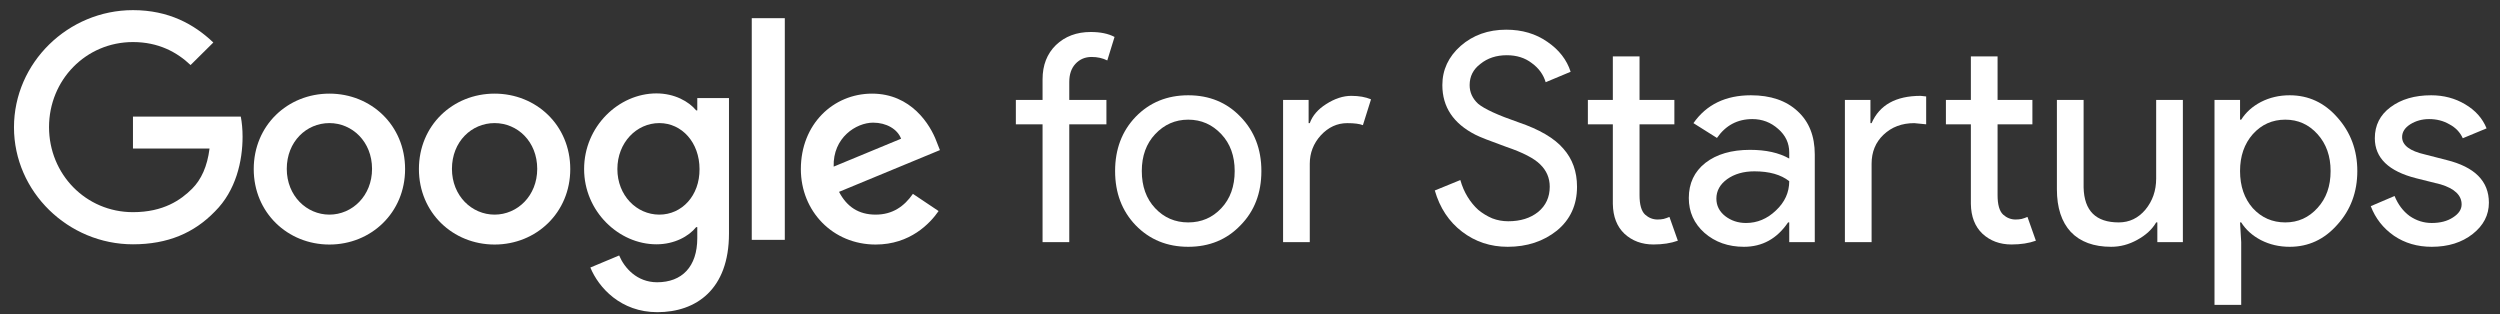
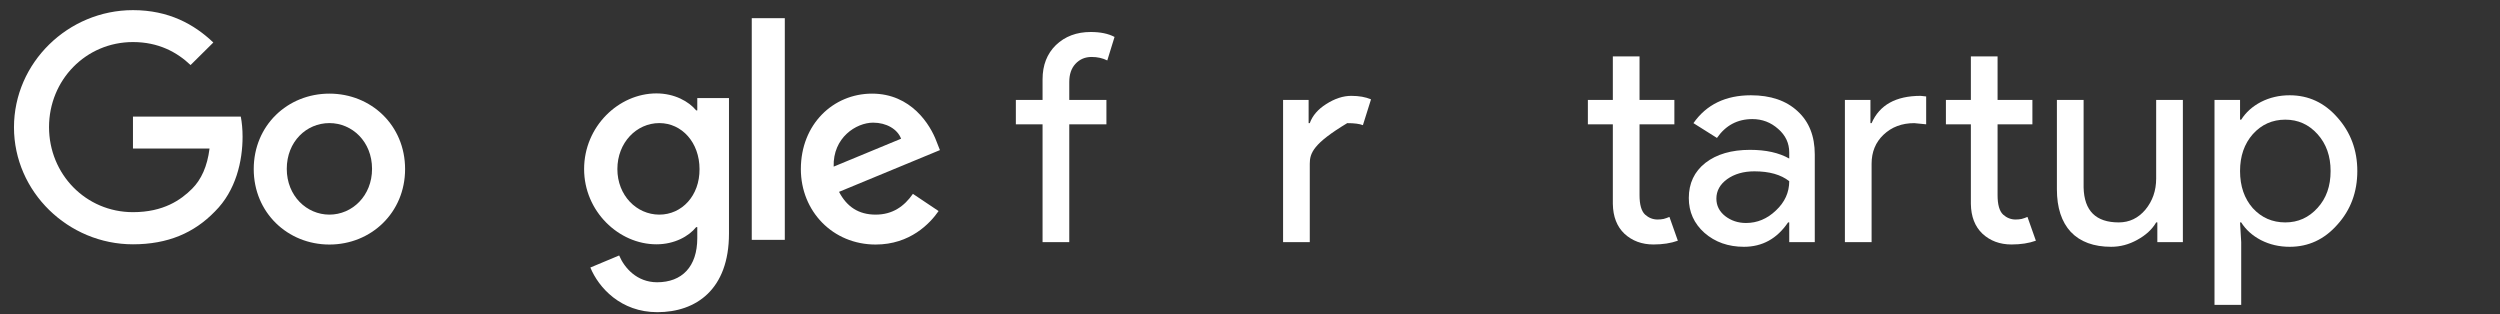
<svg xmlns="http://www.w3.org/2000/svg" width="199" height="25" viewBox="0 0 199 25" fill="none">
  <rect x="0" y="0" width="199" height="25" fill="#333333" stroke="none" />
  <path d="M1.113 10.136C1.113 4.983 5.431 0.807 10.584 0.807C13.427 0.807 15.453 1.927 16.981 3.384L15.169 5.178C14.085 4.148 12.61 3.348 10.584 3.348C6.835 3.348 3.903 6.369 3.903 10.118C3.903 13.867 6.835 16.888 10.584 16.888C13.018 16.888 14.405 15.911 15.293 15.022C16.021 14.294 16.501 13.245 16.679 11.824H10.584V9.283H19.167C19.255 9.745 19.309 10.278 19.309 10.882C19.309 12.801 18.793 15.165 17.105 16.835C15.453 18.541 13.356 19.447 10.584 19.447C5.431 19.447 1.113 15.271 1.113 10.136Z" fill="white" />
  <path d="M26.221 7.453C22.898 7.453 20.197 9.976 20.197 13.459C20.197 16.924 22.898 19.465 26.221 19.465C29.544 19.465 32.245 16.924 32.245 13.459C32.245 9.976 29.544 7.453 26.221 7.453ZM26.221 17.084C24.409 17.084 22.827 15.591 22.827 13.441C22.827 11.273 24.391 9.798 26.221 9.798C28.033 9.798 29.615 11.273 29.615 13.441C29.615 15.591 28.033 17.084 26.221 17.084Z" fill="white" />
-   <path d="M39.369 7.453C36.047 7.453 33.346 9.976 33.346 13.459C33.346 16.924 36.047 19.465 39.369 19.465C42.692 19.465 45.393 16.924 45.393 13.459C45.393 9.976 42.692 7.453 39.369 7.453ZM39.369 17.084C37.557 17.084 35.975 15.591 35.975 13.441C35.975 11.273 37.539 9.798 39.369 9.798C41.2 9.798 42.763 11.273 42.763 13.441C42.763 15.591 41.182 17.084 39.369 17.084Z" fill="white" />
  <path d="M55.504 7.808V8.786H55.415C54.829 8.075 53.692 7.435 52.252 7.435C49.249 7.435 46.495 10.065 46.495 13.459C46.495 16.817 49.249 19.447 52.252 19.447C53.692 19.447 54.829 18.807 55.415 18.079H55.504V18.949C55.504 21.241 54.278 22.468 52.306 22.468C50.689 22.468 49.694 21.313 49.285 20.335L46.993 21.295C47.65 22.894 49.409 24.849 52.323 24.849C55.415 24.849 58.027 23.036 58.027 18.594V7.808H55.504ZM52.483 17.084C50.671 17.084 49.143 15.556 49.143 13.459C49.143 11.344 50.671 9.798 52.483 9.798C54.278 9.798 55.682 11.344 55.682 13.459C55.7 15.573 54.278 17.084 52.483 17.084V17.084Z" fill="white" />
  <path d="M62.47 19.092H59.84V1.447H62.47V19.092Z" fill="white" />
  <path d="M69.701 17.084C68.35 17.084 67.409 16.462 66.787 15.271L74.818 11.948L74.552 11.273C74.054 9.923 72.526 7.453 69.416 7.453C66.325 7.453 63.748 9.887 63.748 13.459C63.748 16.817 66.289 19.465 69.701 19.465C72.455 19.465 74.036 17.777 74.712 16.799L72.668 15.431C71.975 16.426 71.051 17.084 69.701 17.084V17.084ZM69.505 9.763C70.554 9.763 71.442 10.278 71.726 11.042L66.36 13.263C66.289 10.953 68.155 9.763 69.505 9.763Z" fill="white" />
  <path d="M86.823 2.547C87.593 2.547 88.225 2.678 88.718 2.94L88.14 4.812C87.771 4.627 87.355 4.534 86.893 4.534C86.369 4.534 85.938 4.719 85.599 5.089C85.275 5.443 85.114 5.921 85.114 6.521V7.954H88.071V9.895H85.114V19.275H82.988V9.895H80.862V7.954H82.988V6.313C82.988 5.189 83.342 4.28 84.051 3.587C84.775 2.894 85.699 2.547 86.823 2.547V2.547Z" fill="white" />
-   <path d="M88.762 13.614C88.762 11.874 89.308 10.434 90.402 9.294C91.511 8.154 92.905 7.584 94.584 7.584C96.263 7.584 97.649 8.154 98.743 9.294C99.852 10.434 100.406 11.874 100.406 13.614C100.406 15.37 99.852 16.811 98.743 17.935C97.649 19.075 96.263 19.645 94.584 19.645C92.905 19.645 91.511 19.075 90.402 17.935C89.308 16.795 88.762 15.355 88.762 13.614ZM90.887 13.614C90.887 14.831 91.242 15.817 91.95 16.572C92.659 17.327 93.537 17.704 94.584 17.704C95.632 17.704 96.509 17.327 97.218 16.572C97.927 15.817 98.281 14.831 98.281 13.614C98.281 12.413 97.927 11.435 97.218 10.68C96.494 9.91 95.616 9.525 94.584 9.525C93.552 9.525 92.674 9.91 91.95 10.68C91.242 11.435 90.887 12.413 90.887 13.614Z" fill="white" />
-   <path d="M104.258 19.275H102.133V7.954H104.166V9.802H104.258C104.474 9.201 104.913 8.693 105.575 8.277C106.253 7.846 106.915 7.63 107.562 7.63C108.179 7.63 108.702 7.723 109.133 7.908L108.487 9.964C108.225 9.856 107.809 9.802 107.239 9.802C106.438 9.802 105.737 10.126 105.136 10.773C104.551 11.419 104.258 12.174 104.258 13.037V19.275Z" fill="white" />
-   <path d="M125.531 14.862C125.531 16.31 125 17.473 123.937 18.351C122.859 19.213 121.55 19.645 120.009 19.645C118.638 19.645 117.429 19.244 116.382 18.443C115.334 17.642 114.61 16.549 114.21 15.162L116.243 14.331C116.382 14.824 116.574 15.27 116.821 15.671C117.067 16.071 117.352 16.418 117.676 16.71C118.015 16.988 118.384 17.211 118.785 17.381C119.185 17.535 119.609 17.612 120.055 17.612C121.026 17.612 121.819 17.365 122.435 16.872C123.051 16.364 123.359 15.694 123.359 14.862C123.359 14.169 123.105 13.576 122.597 13.083C122.119 12.606 121.226 12.143 119.917 11.697C118.592 11.219 117.768 10.896 117.445 10.726C115.689 9.833 114.811 8.516 114.811 6.776C114.811 5.559 115.296 4.519 116.266 3.656C117.252 2.794 118.461 2.363 119.894 2.363C121.157 2.363 122.25 2.686 123.175 3.333C124.099 3.964 124.715 4.758 125.023 5.713L123.036 6.544C122.851 5.928 122.481 5.42 121.927 5.02C121.388 4.604 120.725 4.396 119.94 4.396C119.108 4.396 118.407 4.627 117.837 5.089C117.267 5.52 116.983 6.082 116.983 6.776C116.983 7.345 117.206 7.838 117.653 8.254C118.145 8.67 119.216 9.163 120.864 9.733C122.543 10.303 123.737 11.004 124.445 11.835C125.169 12.652 125.531 13.661 125.531 14.862Z" fill="white" />
+   <path d="M104.258 19.275H102.133V7.954H104.166V9.802H104.258C104.474 9.201 104.913 8.693 105.575 8.277C106.253 7.846 106.915 7.63 107.562 7.63C108.179 7.63 108.702 7.723 109.133 7.908L108.487 9.964C108.225 9.856 107.809 9.802 107.239 9.802C104.551 11.419 104.258 12.174 104.258 13.037V19.275Z" fill="white" />
  <path d="M131.616 19.46C130.692 19.46 129.922 19.175 129.306 18.605C128.705 18.035 128.397 17.242 128.382 16.225V9.895H126.395V7.954H128.382V4.488H130.507V7.954H133.28V9.895H130.507V15.532C130.507 16.287 130.653 16.803 130.946 17.08C131.239 17.342 131.57 17.473 131.94 17.473C132.109 17.473 132.271 17.457 132.425 17.427C132.594 17.381 132.748 17.327 132.887 17.265L133.557 19.16C133.002 19.36 132.356 19.46 131.616 19.46V19.46Z" fill="white" />
  <path d="M136.624 15.809C136.624 16.364 136.855 16.826 137.317 17.196C137.794 17.565 138.349 17.75 138.98 17.75C139.874 17.75 140.667 17.419 141.36 16.757C142.069 16.094 142.423 15.316 142.423 14.423C141.761 13.899 140.836 13.638 139.65 13.638C138.788 13.638 138.064 13.845 137.479 14.261C136.909 14.677 136.624 15.193 136.624 15.809ZM139.373 7.584C140.944 7.584 142.184 8.008 143.093 8.855C144.002 9.687 144.456 10.834 144.456 12.297V19.275H142.423V17.704H142.33C141.453 18.998 140.282 19.645 138.819 19.645C137.571 19.645 136.524 19.275 135.676 18.536C134.845 17.796 134.429 16.872 134.429 15.763C134.429 14.593 134.868 13.661 135.746 12.967C136.639 12.274 137.825 11.928 139.304 11.928C140.567 11.928 141.607 12.159 142.423 12.621V12.136C142.423 11.396 142.13 10.773 141.545 10.264C140.96 9.741 140.274 9.479 139.489 9.479C138.303 9.479 137.363 9.979 136.67 10.98L134.798 9.802C135.83 8.324 137.355 7.584 139.373 7.584V7.584Z" fill="white" />
  <path d="M160.116 19.46C159.191 19.46 158.421 19.175 157.805 18.605C157.204 18.035 156.896 17.242 156.881 16.225V9.895H154.894V7.954H156.881V4.488H159.007V7.954H161.779V9.895H159.007V15.532C159.007 16.287 159.153 16.803 159.446 17.08C159.738 17.342 160.069 17.473 160.439 17.473C160.608 17.473 160.77 17.457 160.924 17.427C161.094 17.381 161.248 17.327 161.386 17.265L162.056 19.16C161.502 19.36 160.855 19.46 160.116 19.46V19.46ZM146.854 7.954H148.887V9.802H148.979C149.611 8.354 150.912 7.63 152.884 7.63L153.323 7.677V9.895L152.376 9.802C151.39 9.802 150.573 10.11 149.926 10.726C149.295 11.327 148.979 12.097 148.979 13.037V19.275H146.854V7.954Z" fill="white" />
  <path d="M173.757 19.275H171.724V17.704H171.631C171.308 18.259 170.807 18.721 170.129 19.09C169.467 19.46 168.774 19.645 168.05 19.645C166.664 19.645 165.593 19.252 164.839 18.466C164.099 17.666 163.729 16.533 163.729 15.07V7.954H165.855V14.931C165.901 16.78 166.833 17.704 168.651 17.704C169.498 17.704 170.206 17.365 170.776 16.687C171.346 15.994 171.631 15.17 171.631 14.215V7.954H173.757V19.275Z" fill="white" />
  <path d="M181.912 17.704C182.929 17.704 183.783 17.319 184.477 16.549C185.17 15.794 185.516 14.816 185.516 13.614C185.516 12.428 185.17 11.45 184.477 10.68C183.783 9.91 182.929 9.525 181.912 9.525C180.88 9.525 180.017 9.91 179.324 10.68C178.646 11.45 178.308 12.428 178.308 13.614C178.308 14.816 178.646 15.802 179.324 16.572C180.017 17.327 180.88 17.704 181.912 17.704ZM182.258 19.645C181.427 19.645 180.664 19.468 179.971 19.113C179.293 18.759 178.77 18.289 178.4 17.704H178.308L178.4 19.275V24.266H176.274V7.954H178.308V9.525H178.4C178.77 8.94 179.293 8.47 179.971 8.116C180.664 7.761 181.427 7.584 182.258 7.584C183.753 7.584 185.016 8.169 186.048 9.34C187.11 10.526 187.642 11.951 187.642 13.614C187.642 15.293 187.11 16.718 186.048 17.889C185.016 19.059 183.753 19.645 182.258 19.645V19.645Z" fill="white" />
-   <path d="M198.116 16.133C198.116 17.119 197.685 17.95 196.823 18.628C195.96 19.306 194.874 19.645 193.565 19.645C192.425 19.645 191.424 19.352 190.561 18.767C189.699 18.166 189.083 17.381 188.713 16.41L190.607 15.601C190.885 16.279 191.285 16.811 191.809 17.196C192.348 17.565 192.933 17.75 193.565 17.75C194.243 17.75 194.805 17.604 195.251 17.311C195.714 17.018 195.945 16.672 195.945 16.271C195.945 15.547 195.39 15.016 194.281 14.677L192.34 14.192C190.138 13.638 189.036 12.575 189.036 11.004C189.036 9.972 189.452 9.148 190.284 8.531C191.131 7.9 192.209 7.584 193.519 7.584C194.52 7.584 195.421 7.823 196.222 8.3C197.038 8.778 197.608 9.417 197.932 10.218L196.037 11.004C195.821 10.526 195.467 10.156 194.974 9.895C194.497 9.617 193.958 9.479 193.357 9.479C192.802 9.479 192.302 9.617 191.855 9.895C191.424 10.172 191.208 10.511 191.208 10.911C191.208 11.558 191.817 12.02 193.033 12.297L194.743 12.736C196.992 13.291 198.116 14.423 198.116 16.133V16.133Z" fill="white" />
</svg>